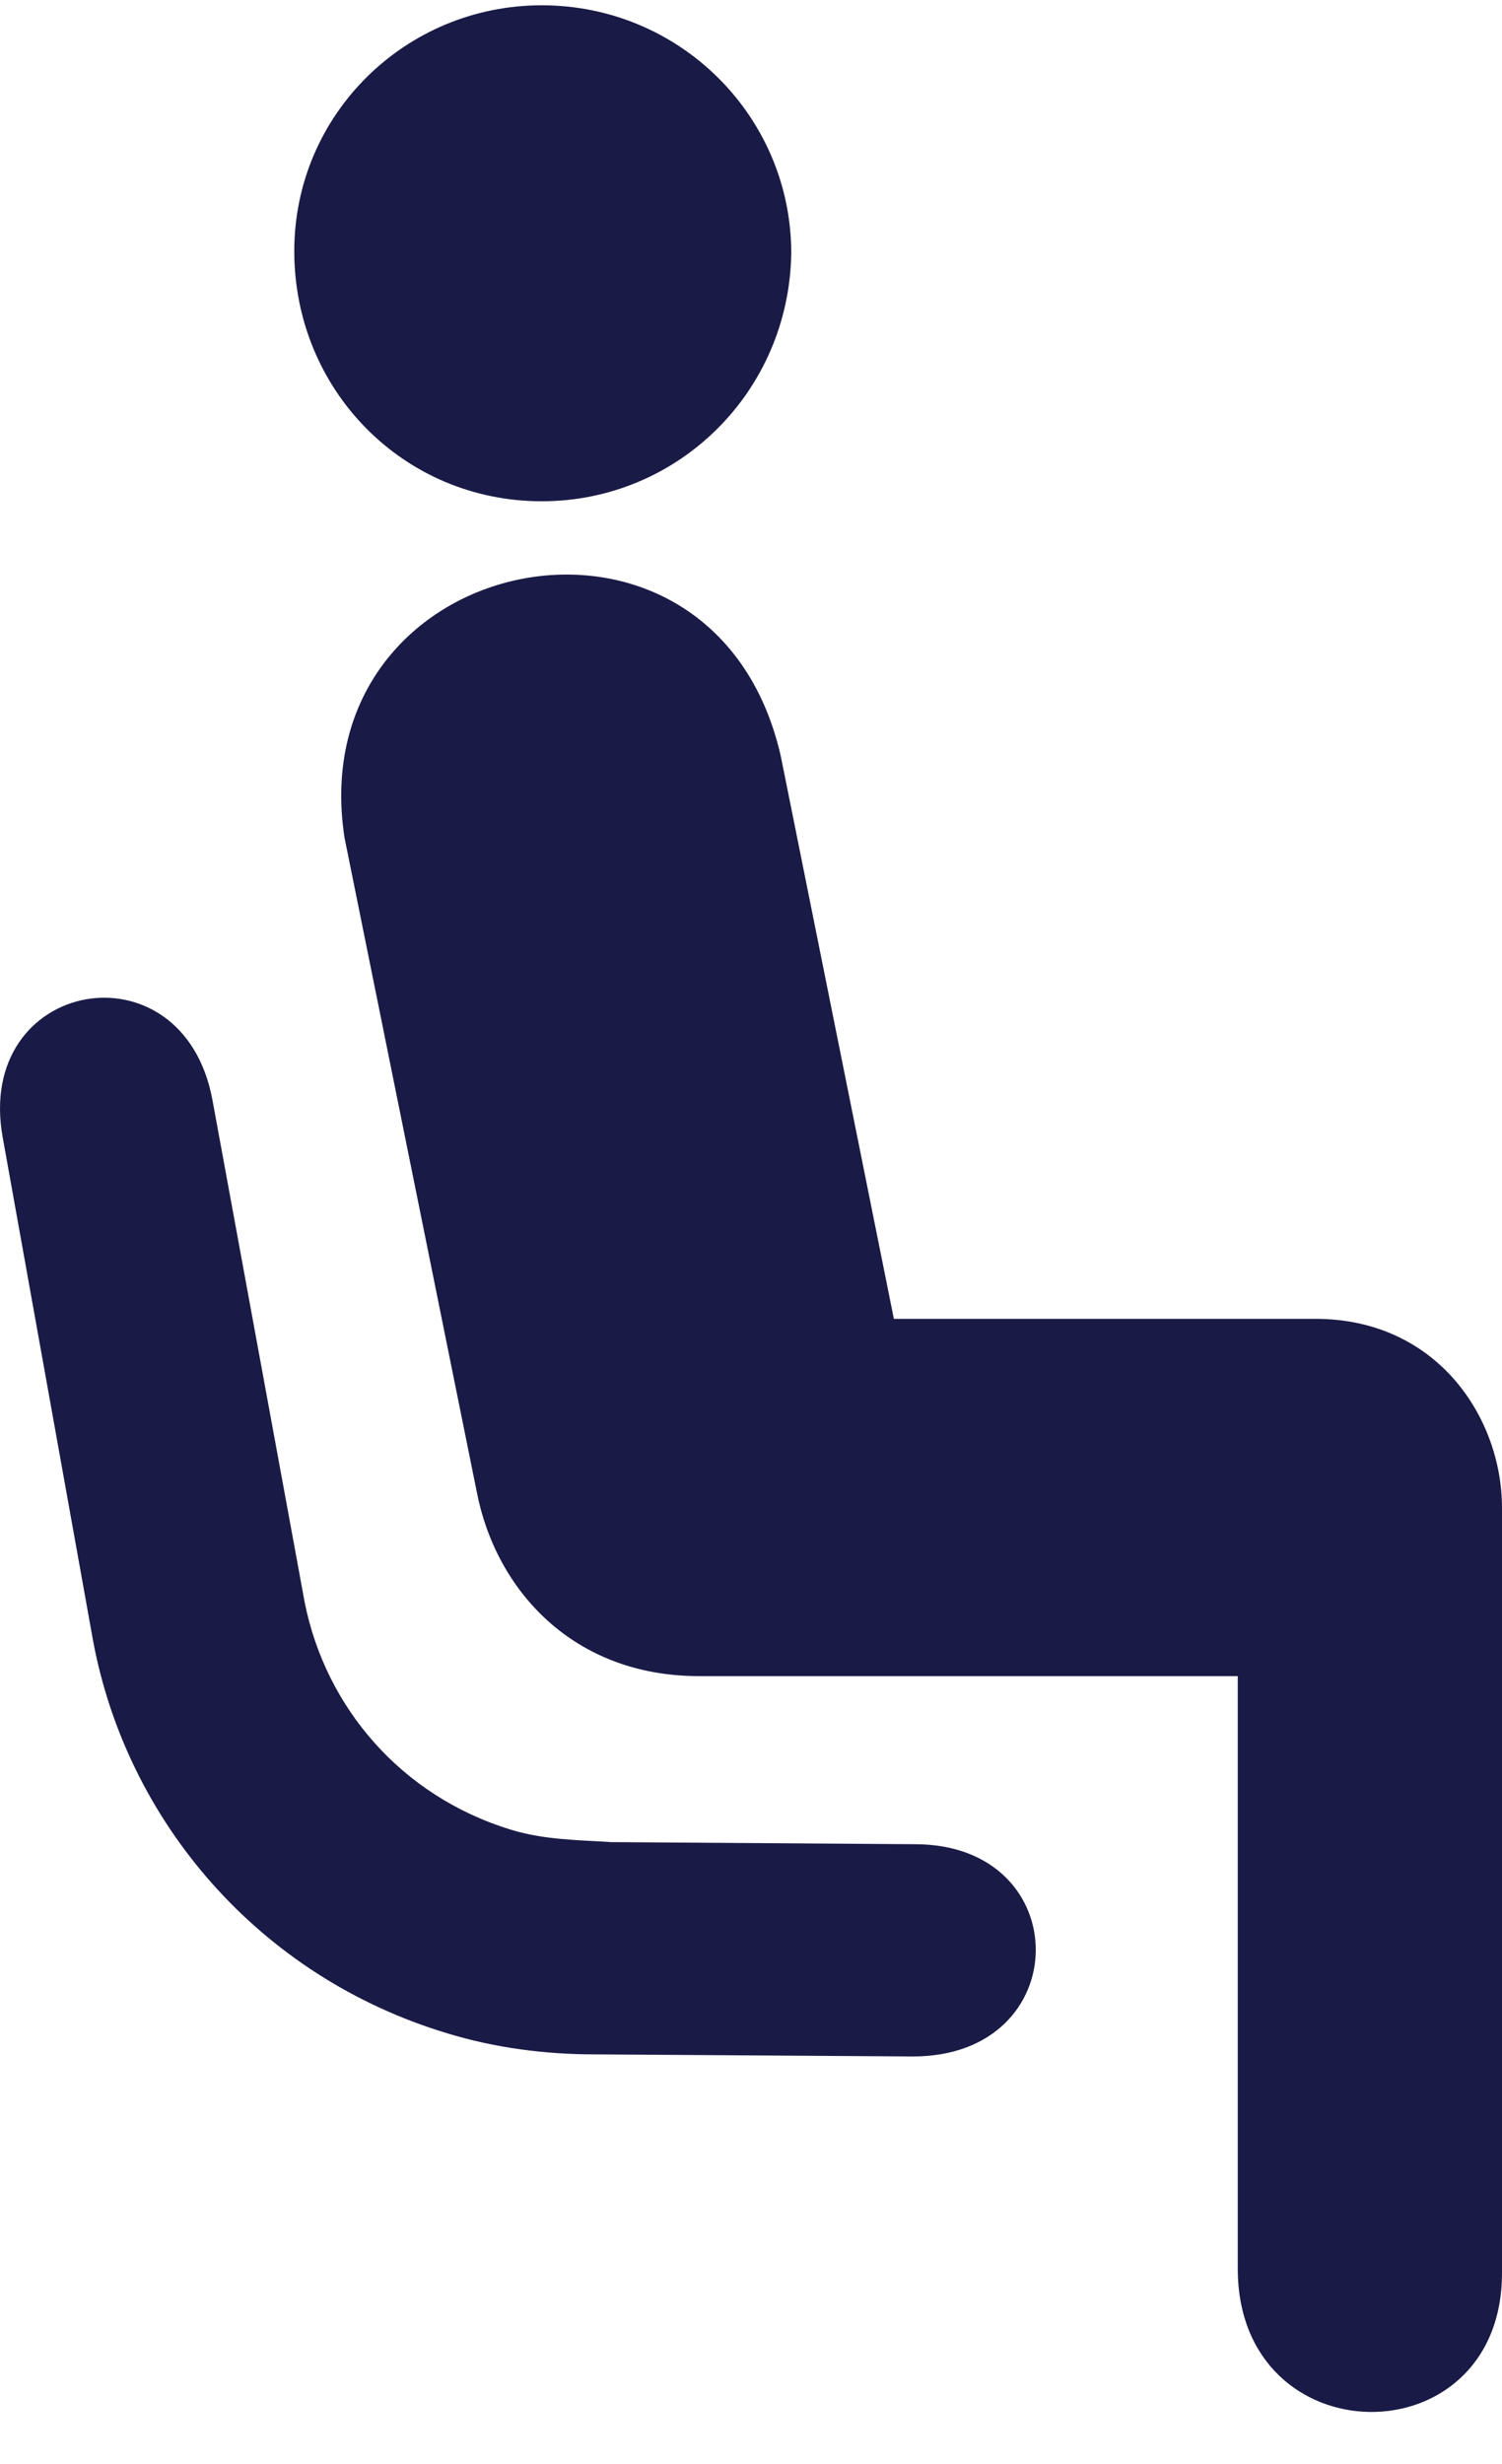
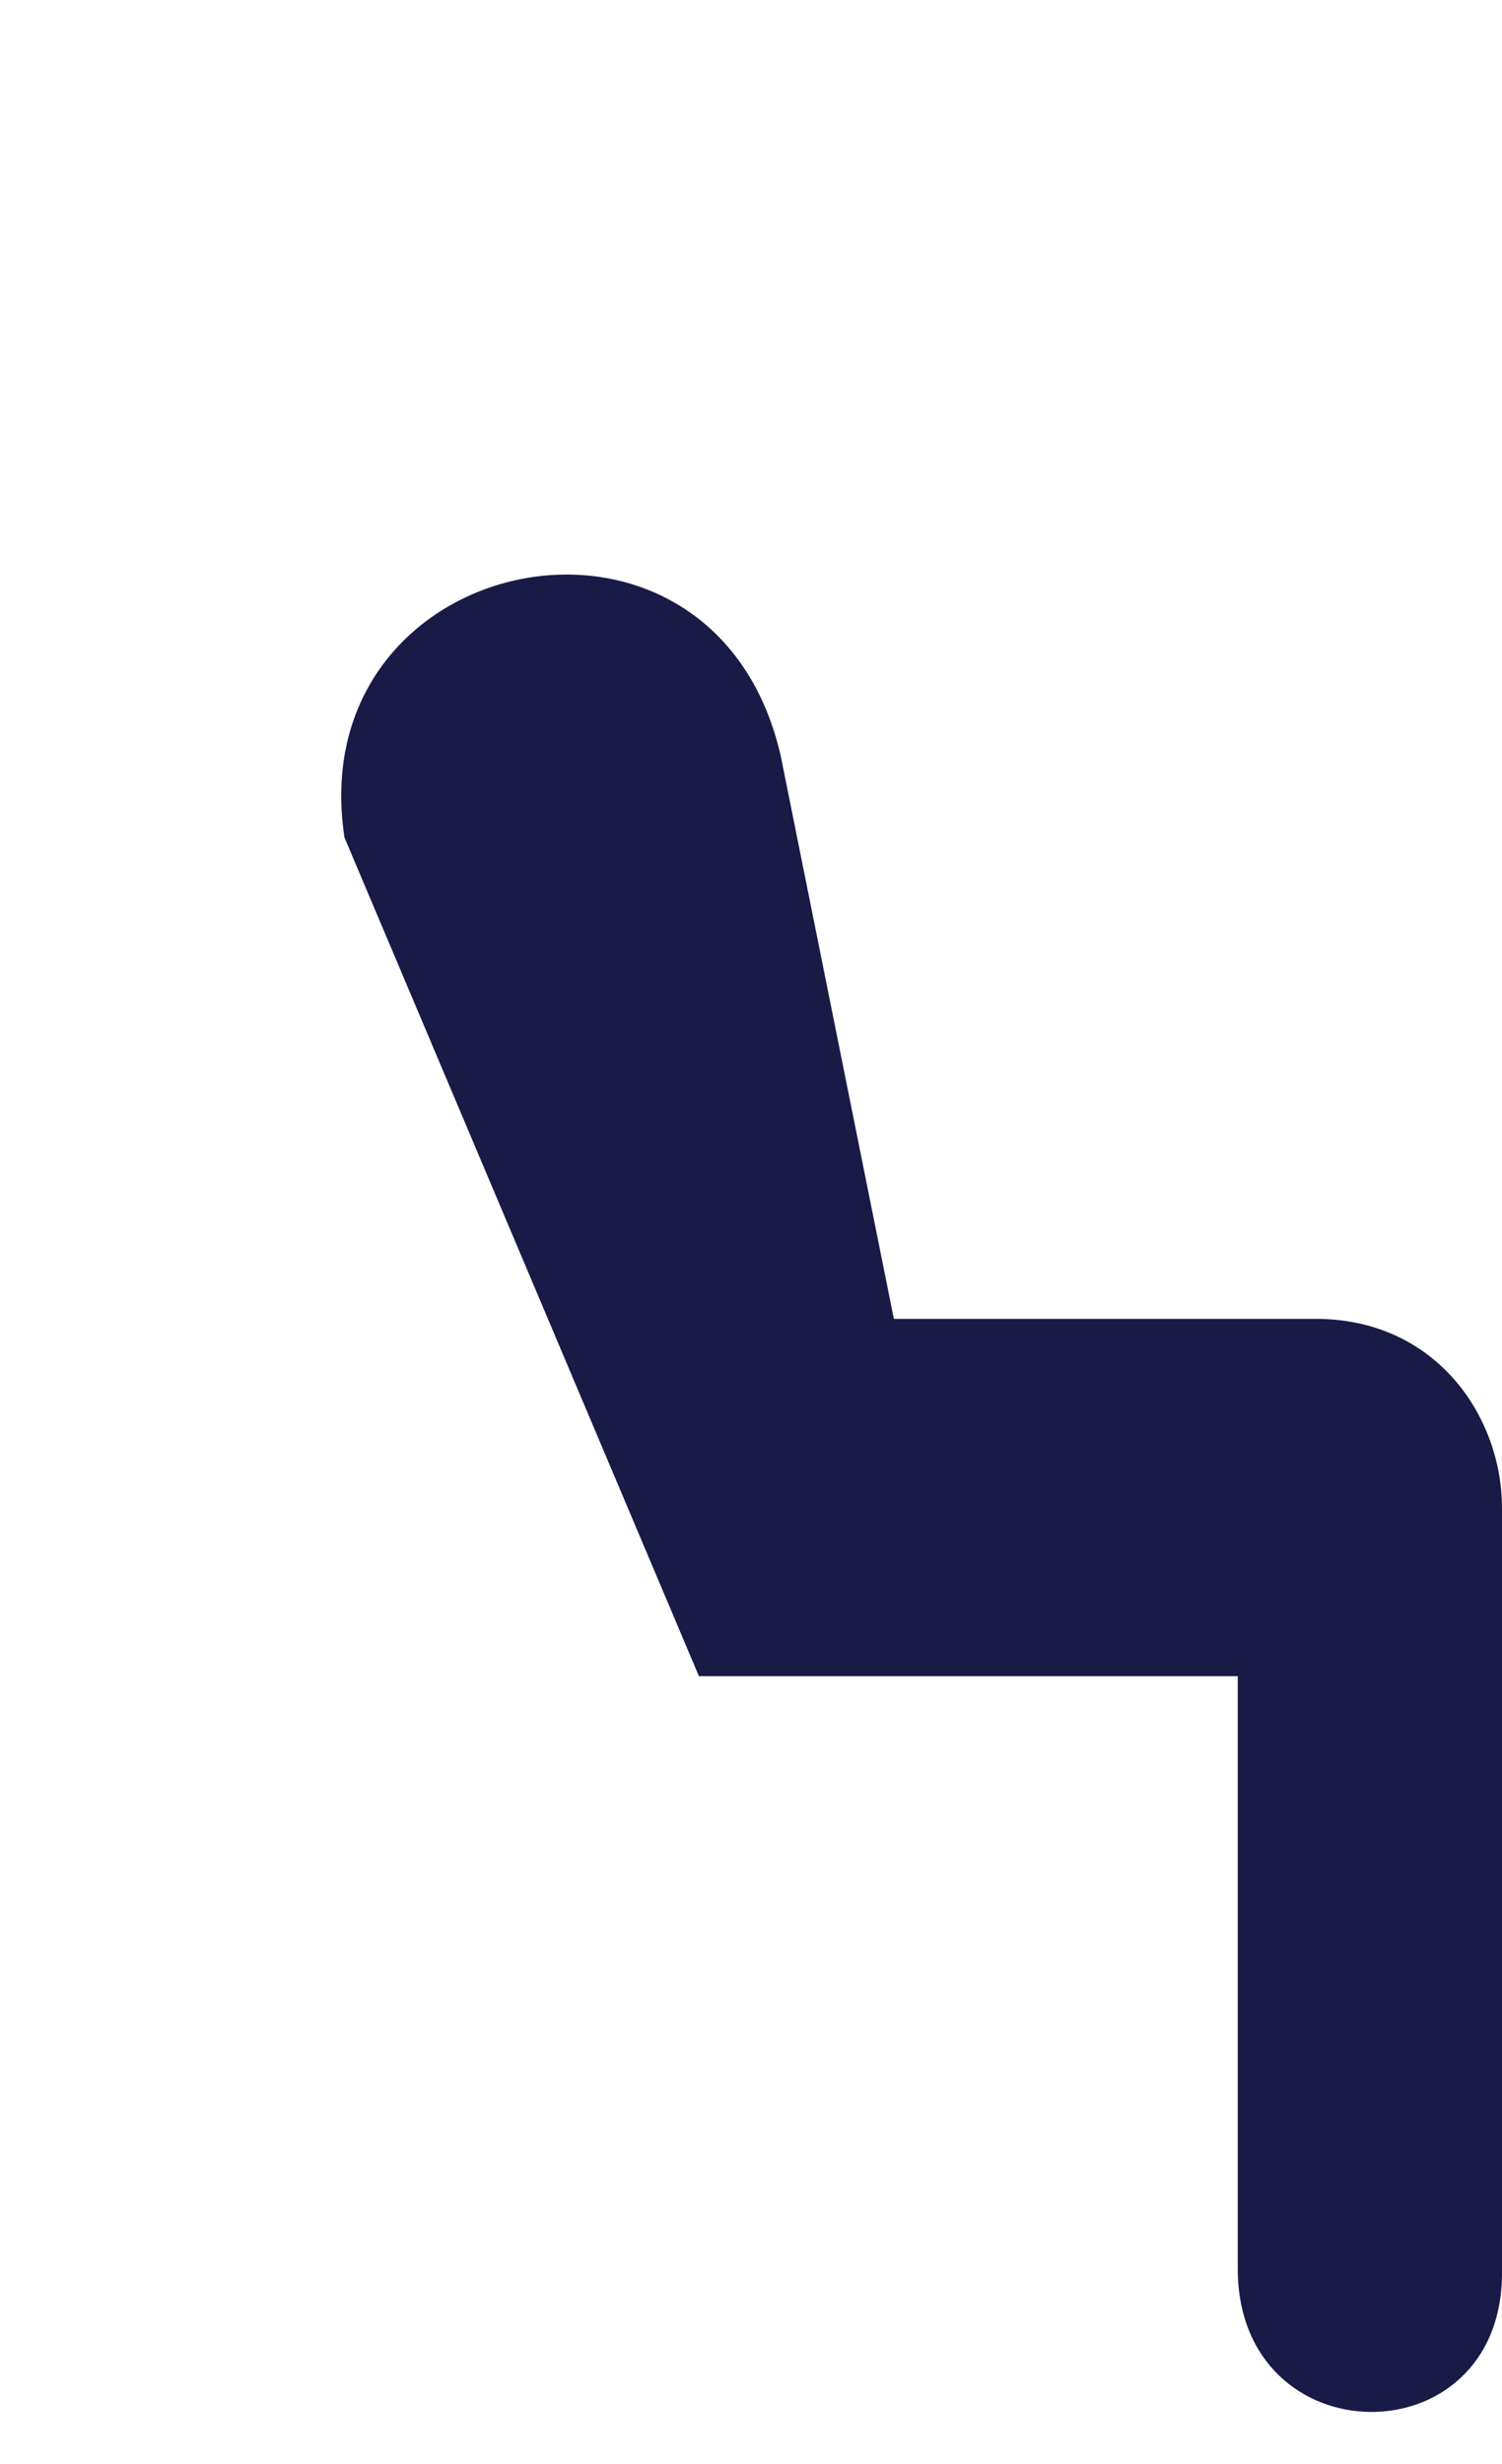
<svg xmlns="http://www.w3.org/2000/svg" width="25" height="41" viewBox="0 0 25 41" fill="none">
-   <path d="M5.734 13.937C5.001 9.146 11.877 7.712 12.994 12.573L14.878 21.945H21.893C23.918 21.945 25 23.588 25 25.092V37.821C25 40.934 20.602 40.899 20.602 37.751V27.89H11.633C9.538 27.89 8.247 26.456 7.933 24.812L5.734 13.937Z" fill="#1A1A47" />
-   <path d="M9.017 8.341C11.285 8.341 13.135 6.522 13.17 4.214C13.17 1.941 11.32 0.088 9.017 0.088C6.748 0.088 4.898 1.906 4.898 4.179C4.898 6.487 6.713 8.341 9.017 8.341Z" fill="#1A1A47" />
-   <path d="M0.047 18.937C-0.442 16.28 3.048 15.65 3.537 18.308L5.072 26.666C5.422 28.414 6.678 29.883 8.493 30.442C9.051 30.617 9.645 30.617 10.168 30.652L15.229 30.687C17.916 30.687 17.916 34.219 15.194 34.219L9.889 34.184C9.086 34.184 8.248 34.079 7.446 33.834C4.305 32.89 2.106 30.302 1.548 27.295L0.047 18.937Z" fill="#1A1A47" />
+   <path d="M5.734 13.937C5.001 9.146 11.877 7.712 12.994 12.573L14.878 21.945H21.893C23.918 21.945 25 23.588 25 25.092V37.821C25 40.934 20.602 40.899 20.602 37.751V27.89H11.633L5.734 13.937Z" fill="#1A1A47" />
</svg>